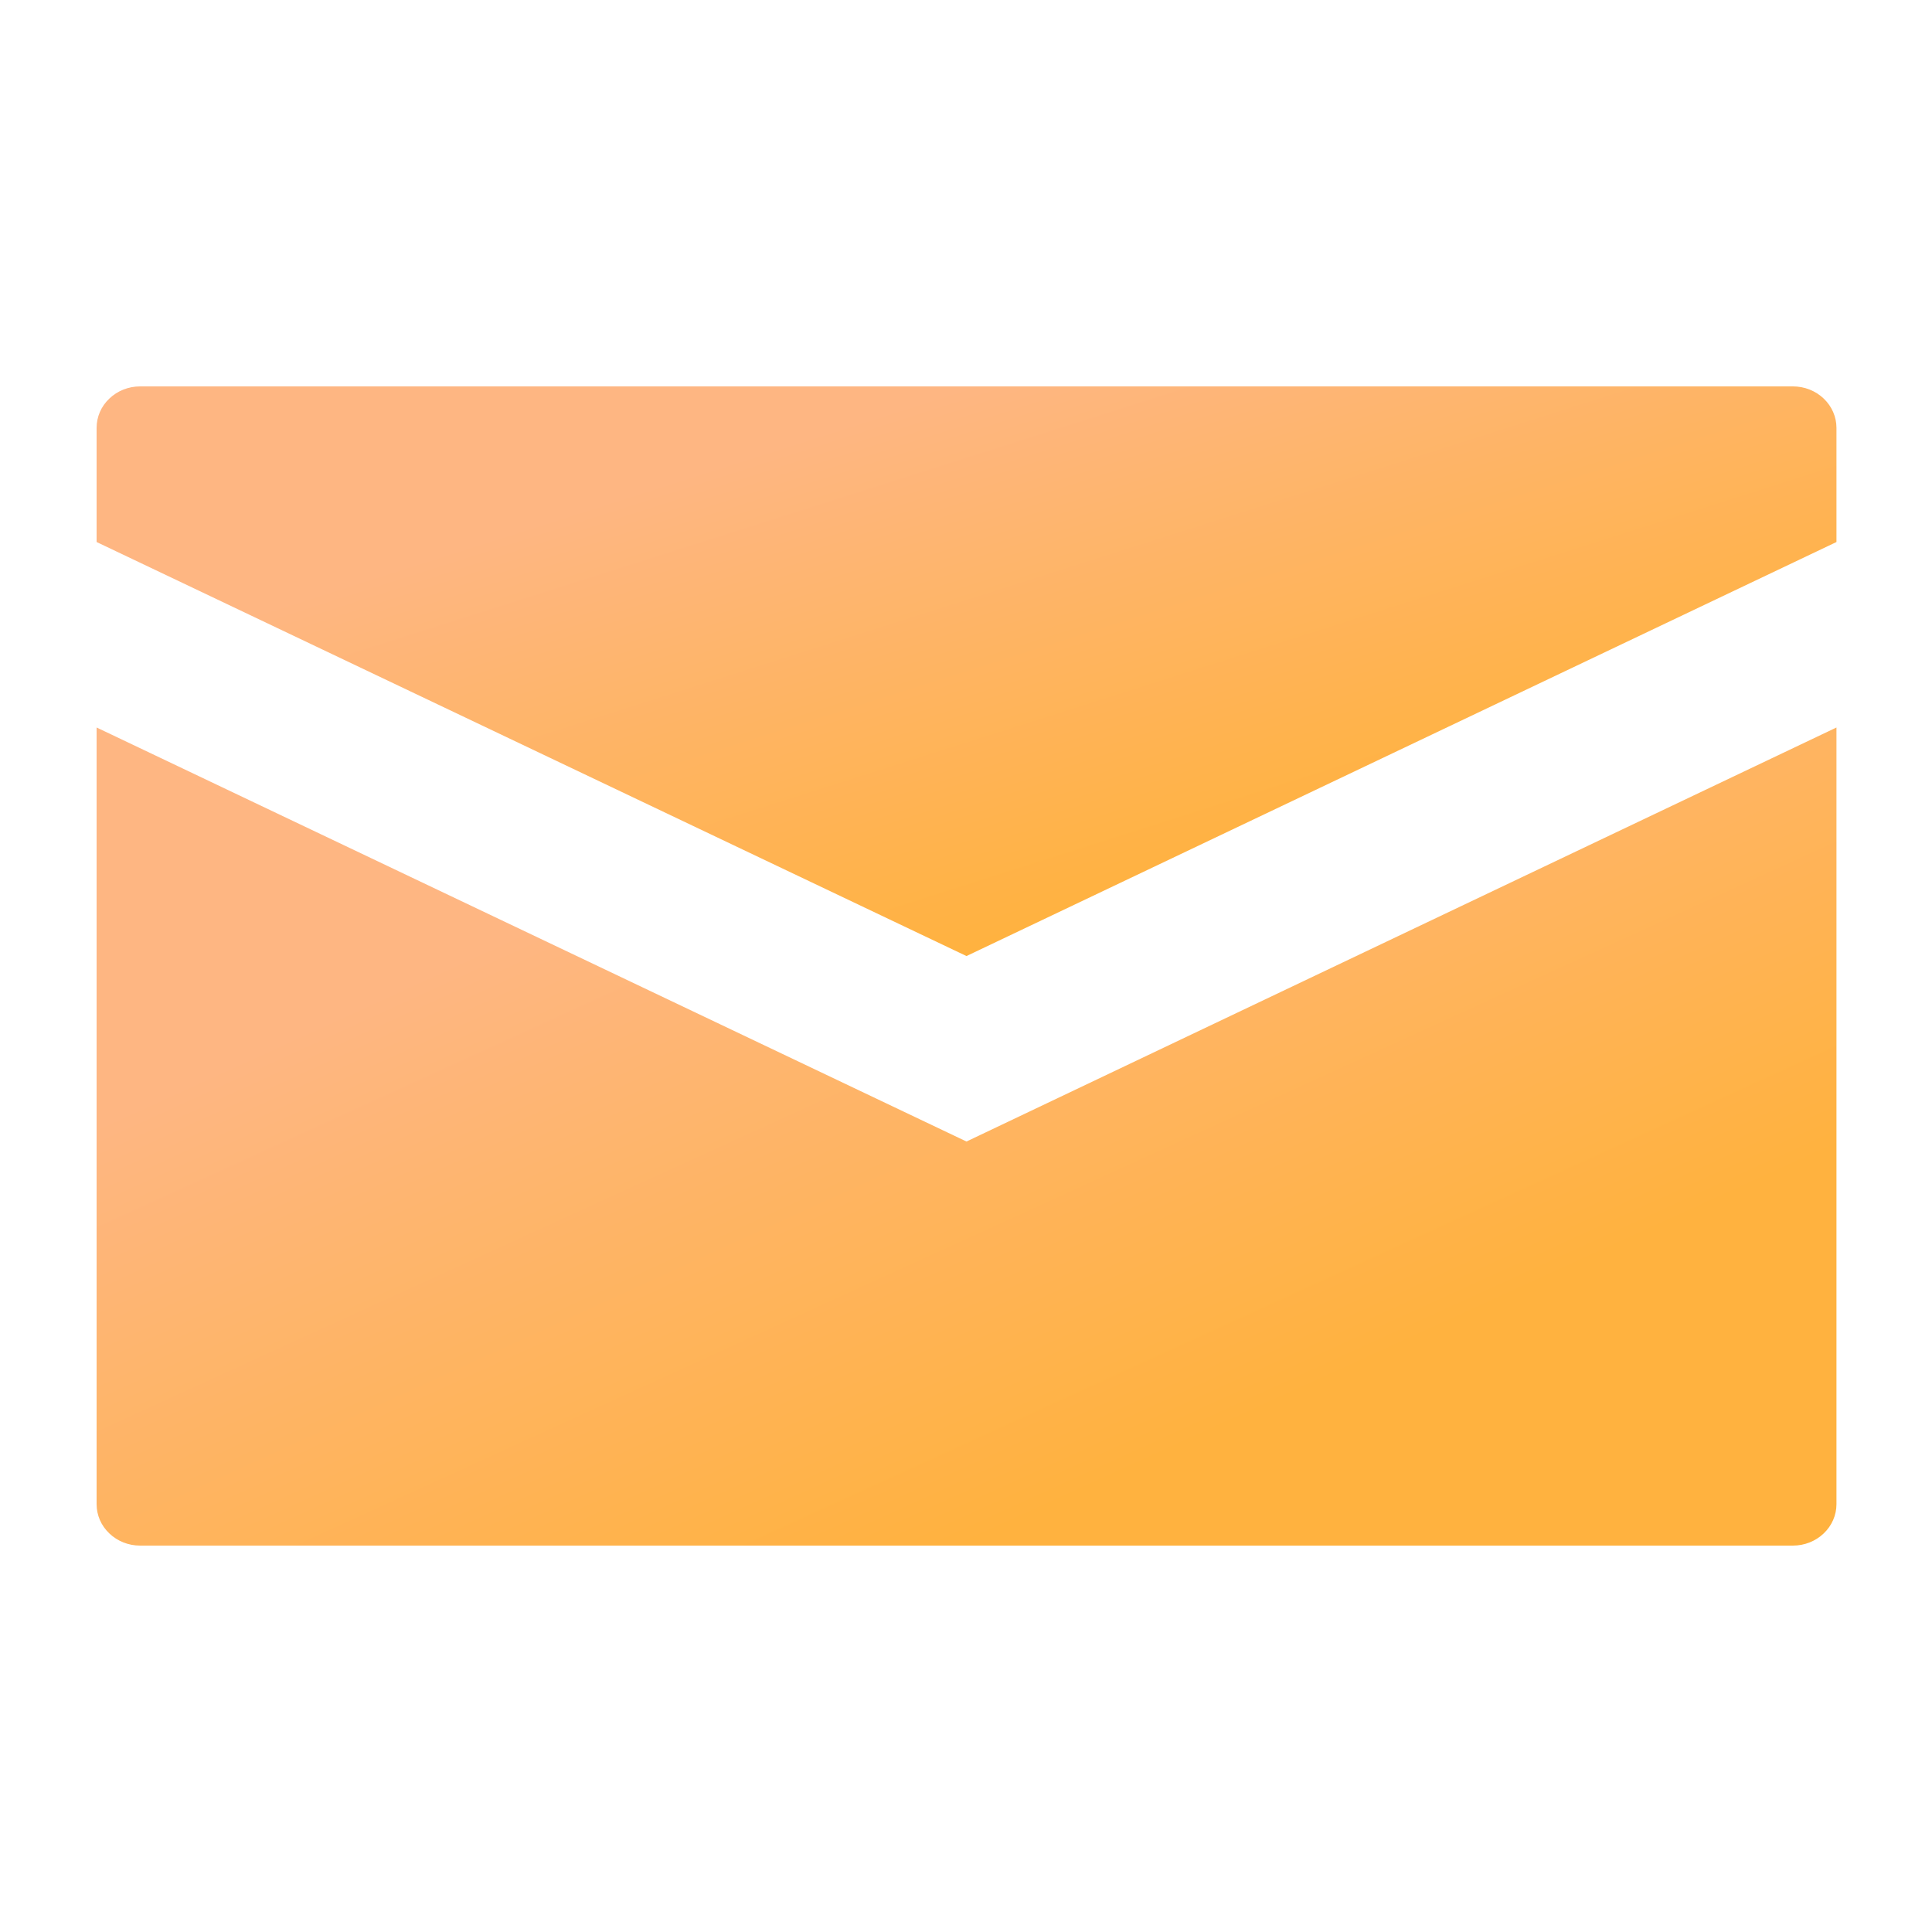
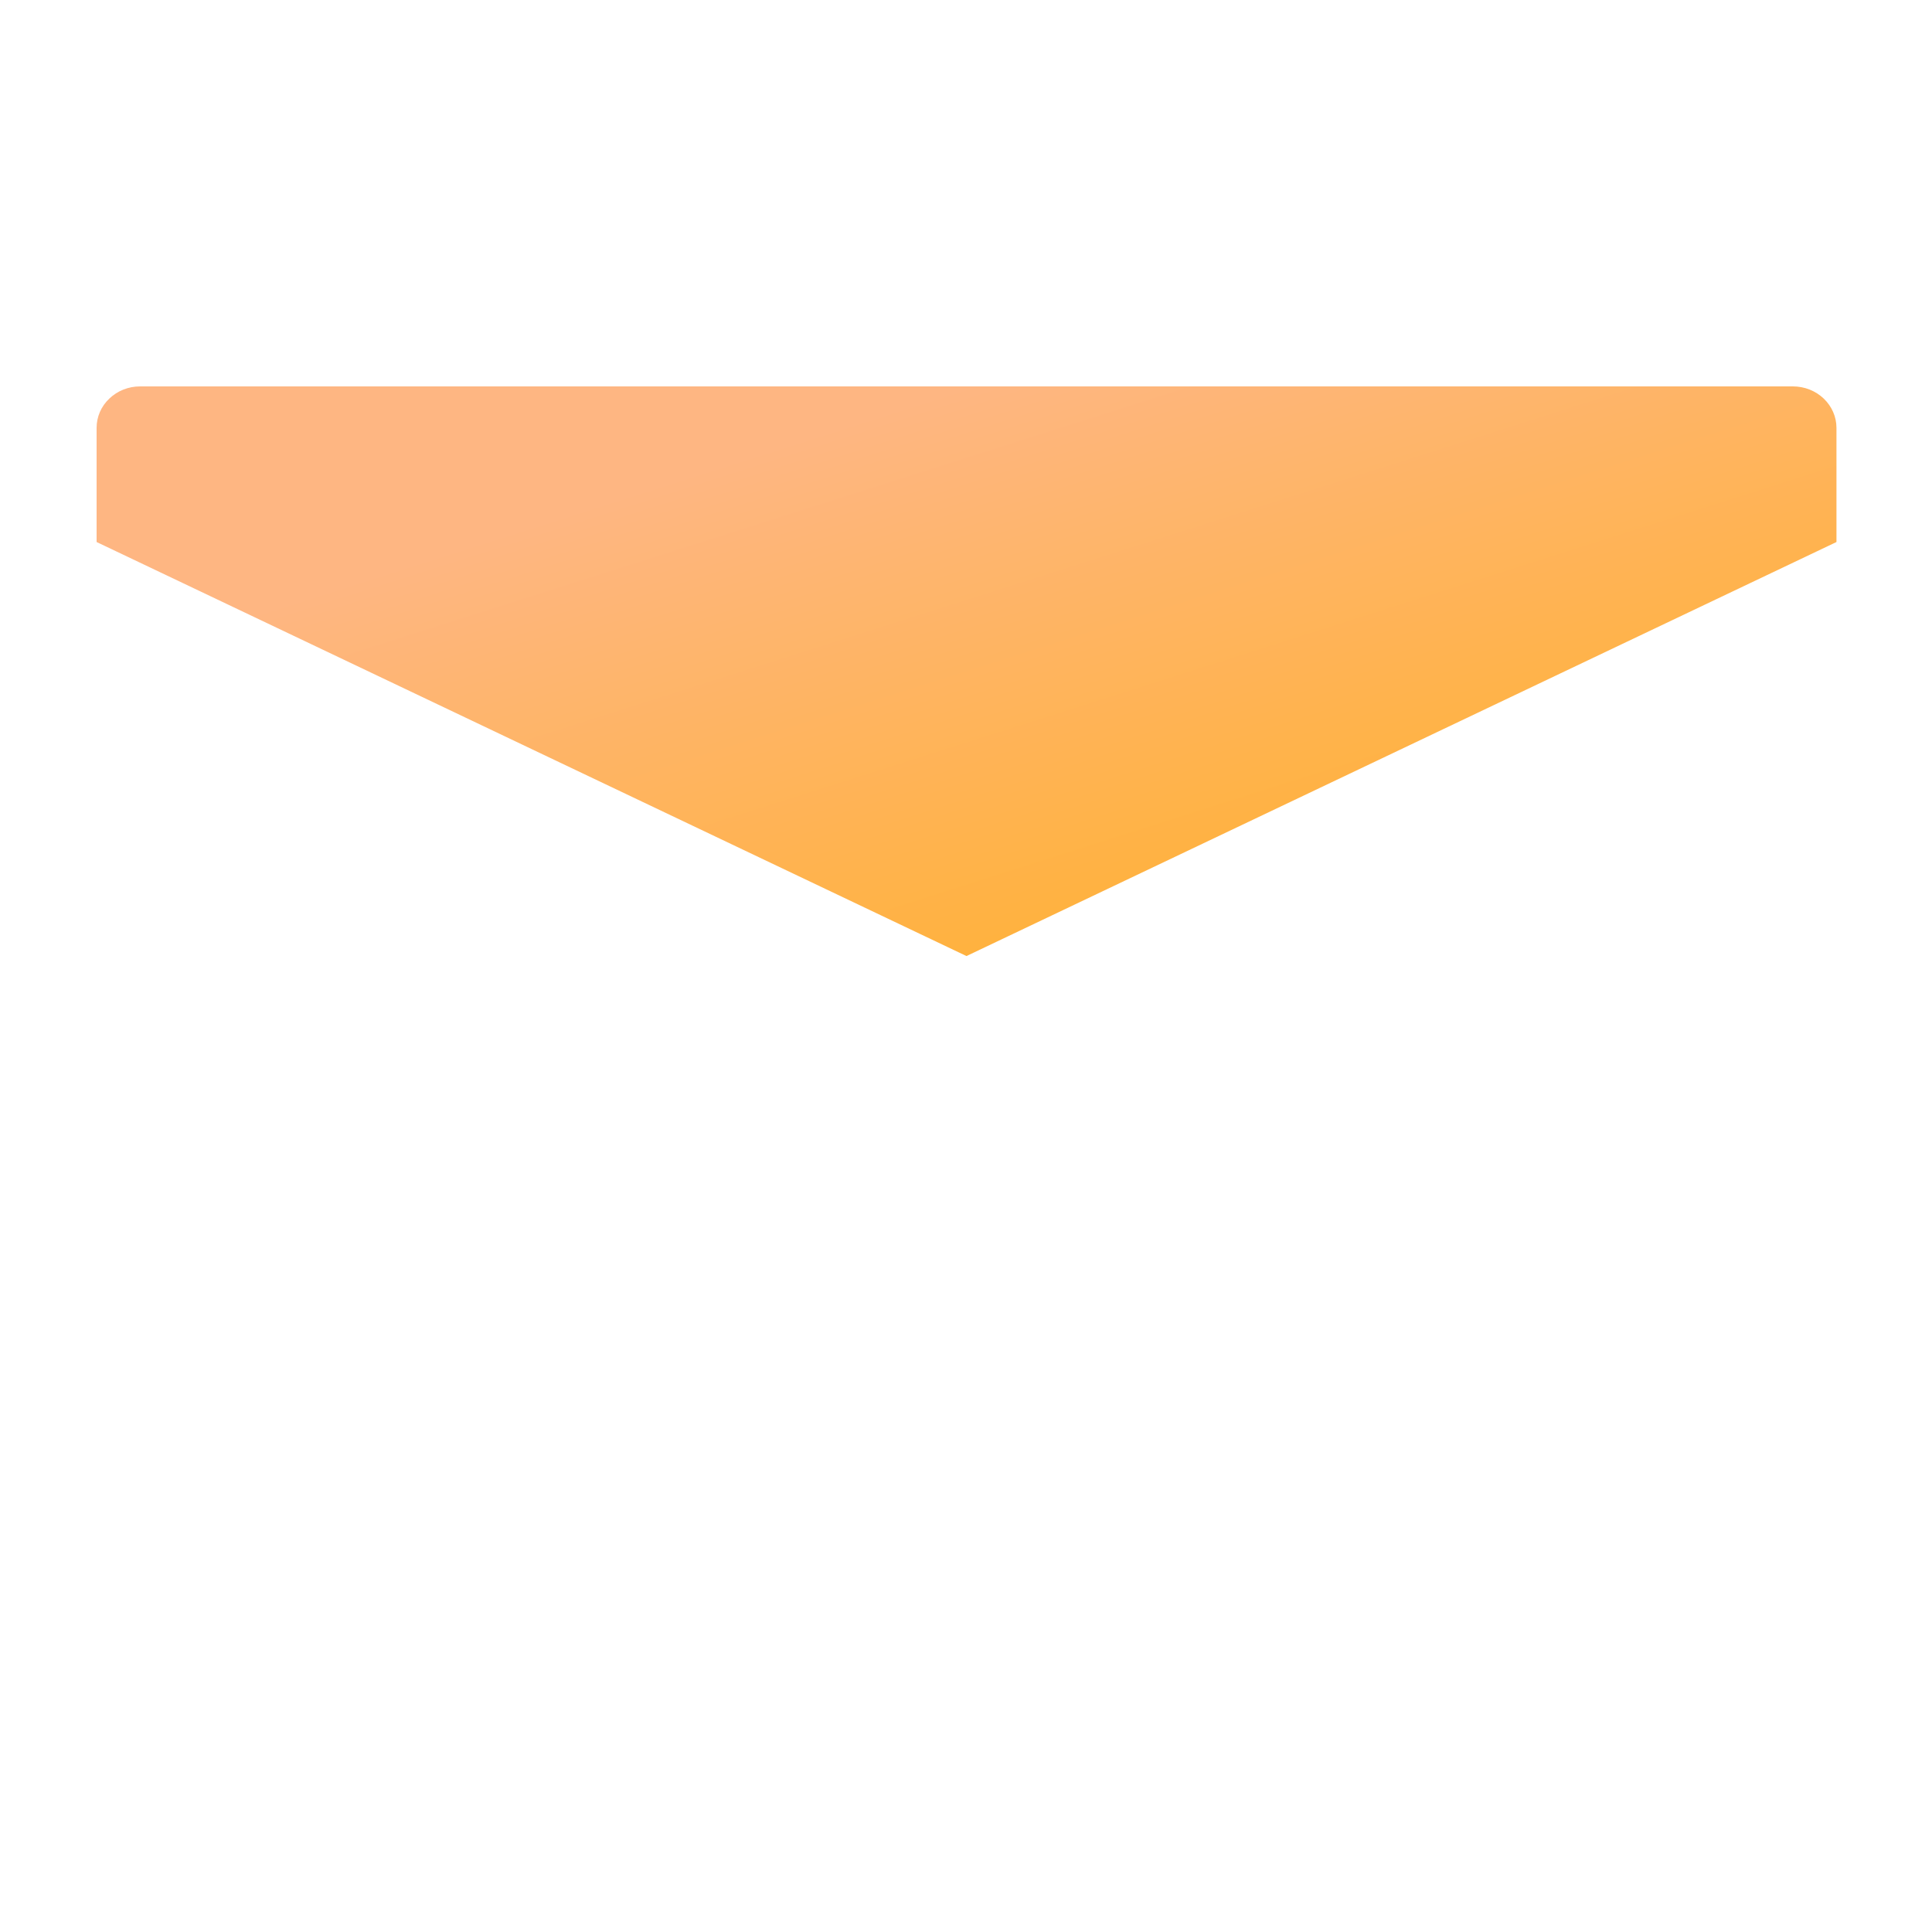
<svg xmlns="http://www.w3.org/2000/svg" width="20" height="20" viewBox="0 0 20 20" fill="none">
  <path d="M19.011 4.429C19.011 4.315 18.963 4.206 18.879 4.126C18.794 4.045 18.68 4 18.56 4H1.45C1.331 4 1.216 4.045 1.132 4.126C1.047 4.206 1 4.315 1 4.429V5.611L10.005 9.897L19.011 5.611V4.429Z" fill="url(#paint0_linear_770_366)" />
-   <path d="M19.011 7.531L10.005 11.817L1 7.531V15.571C1 15.685 1.047 15.794 1.132 15.874C1.216 15.955 1.331 16 1.45 16H18.56C18.68 16 18.794 15.955 18.879 15.874C18.963 15.794 19.011 15.685 19.011 15.571V7.531Z" fill="url(#paint1_linear_770_366)" />
  <defs>
    <linearGradient id="paint0_linear_770_366" x1="10.006" y1="9.897" x2="8.302" y2="4.542" gradientUnits="userSpaceOnUse">
      <stop stop-color="#FFB23F" />
      <stop offset="1" stop-color="#FEB682" />
    </linearGradient>
    <linearGradient id="paint1_linear_770_366" x1="10.006" y1="16" x2="6.805" y2="8.993" gradientUnits="userSpaceOnUse">
      <stop stop-color="#FFB23F" />
      <stop offset="1" stop-color="#FEB682" />
    </linearGradient>
  </defs>
</svg>